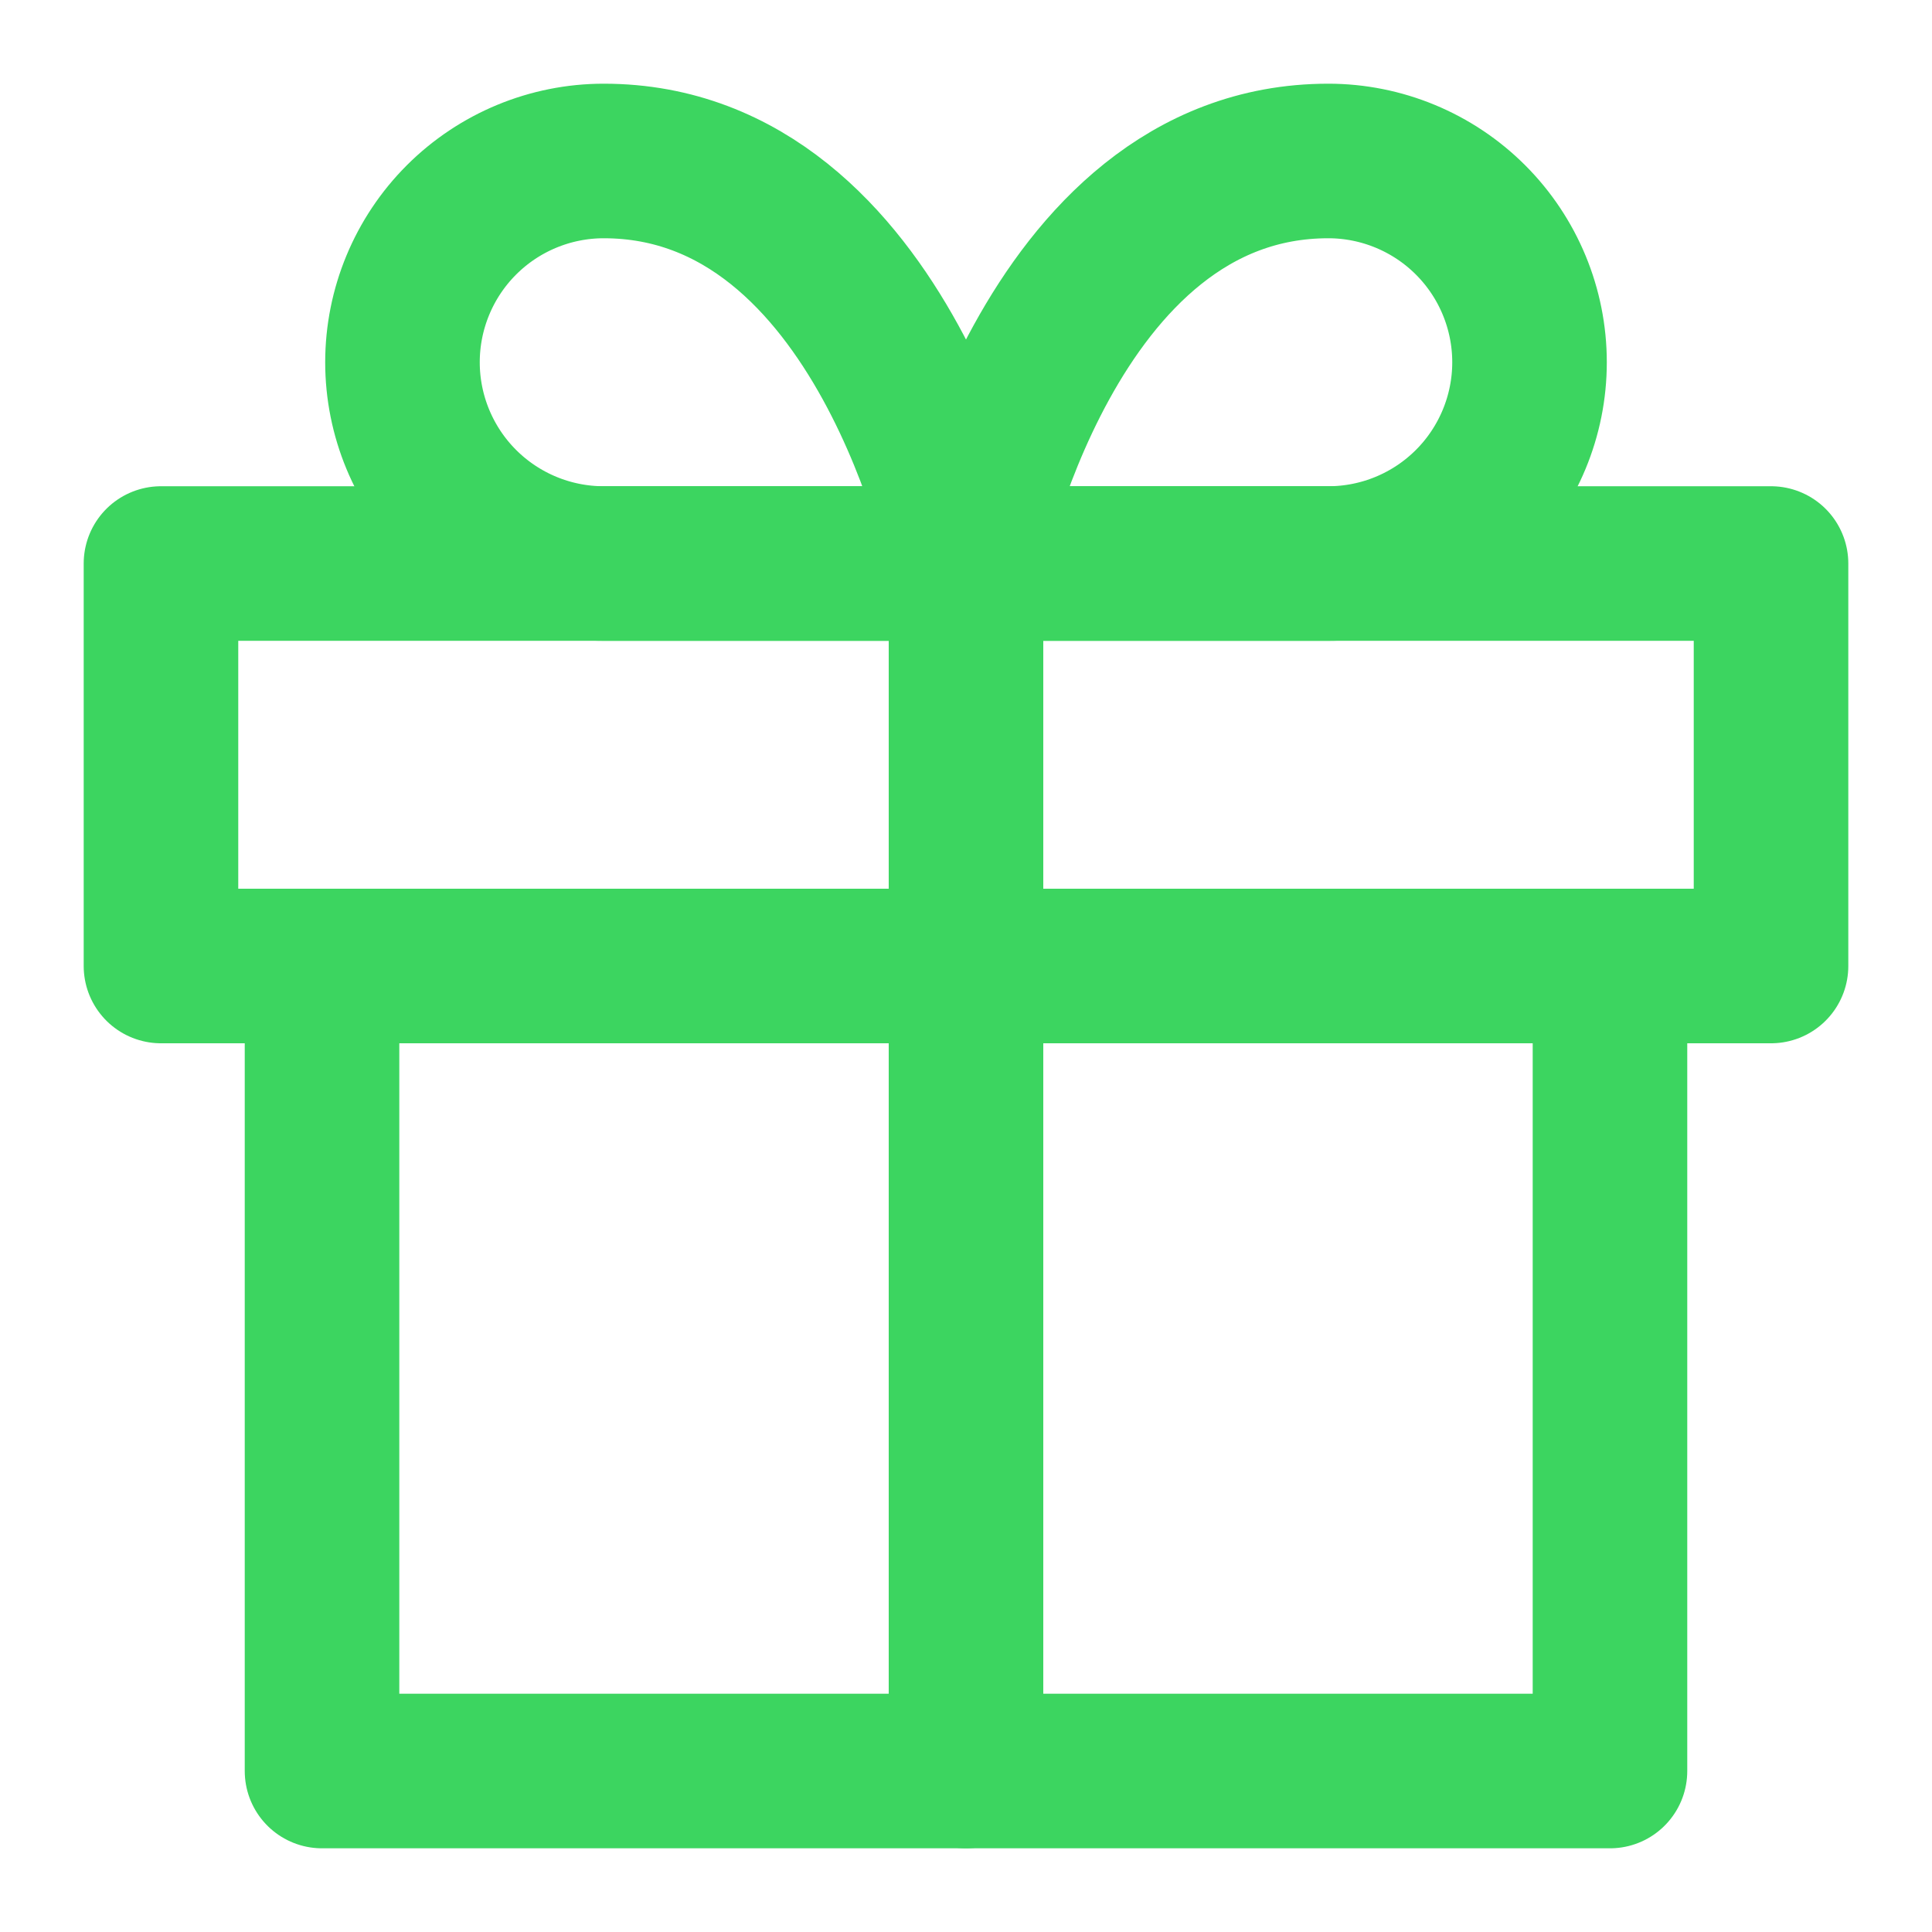
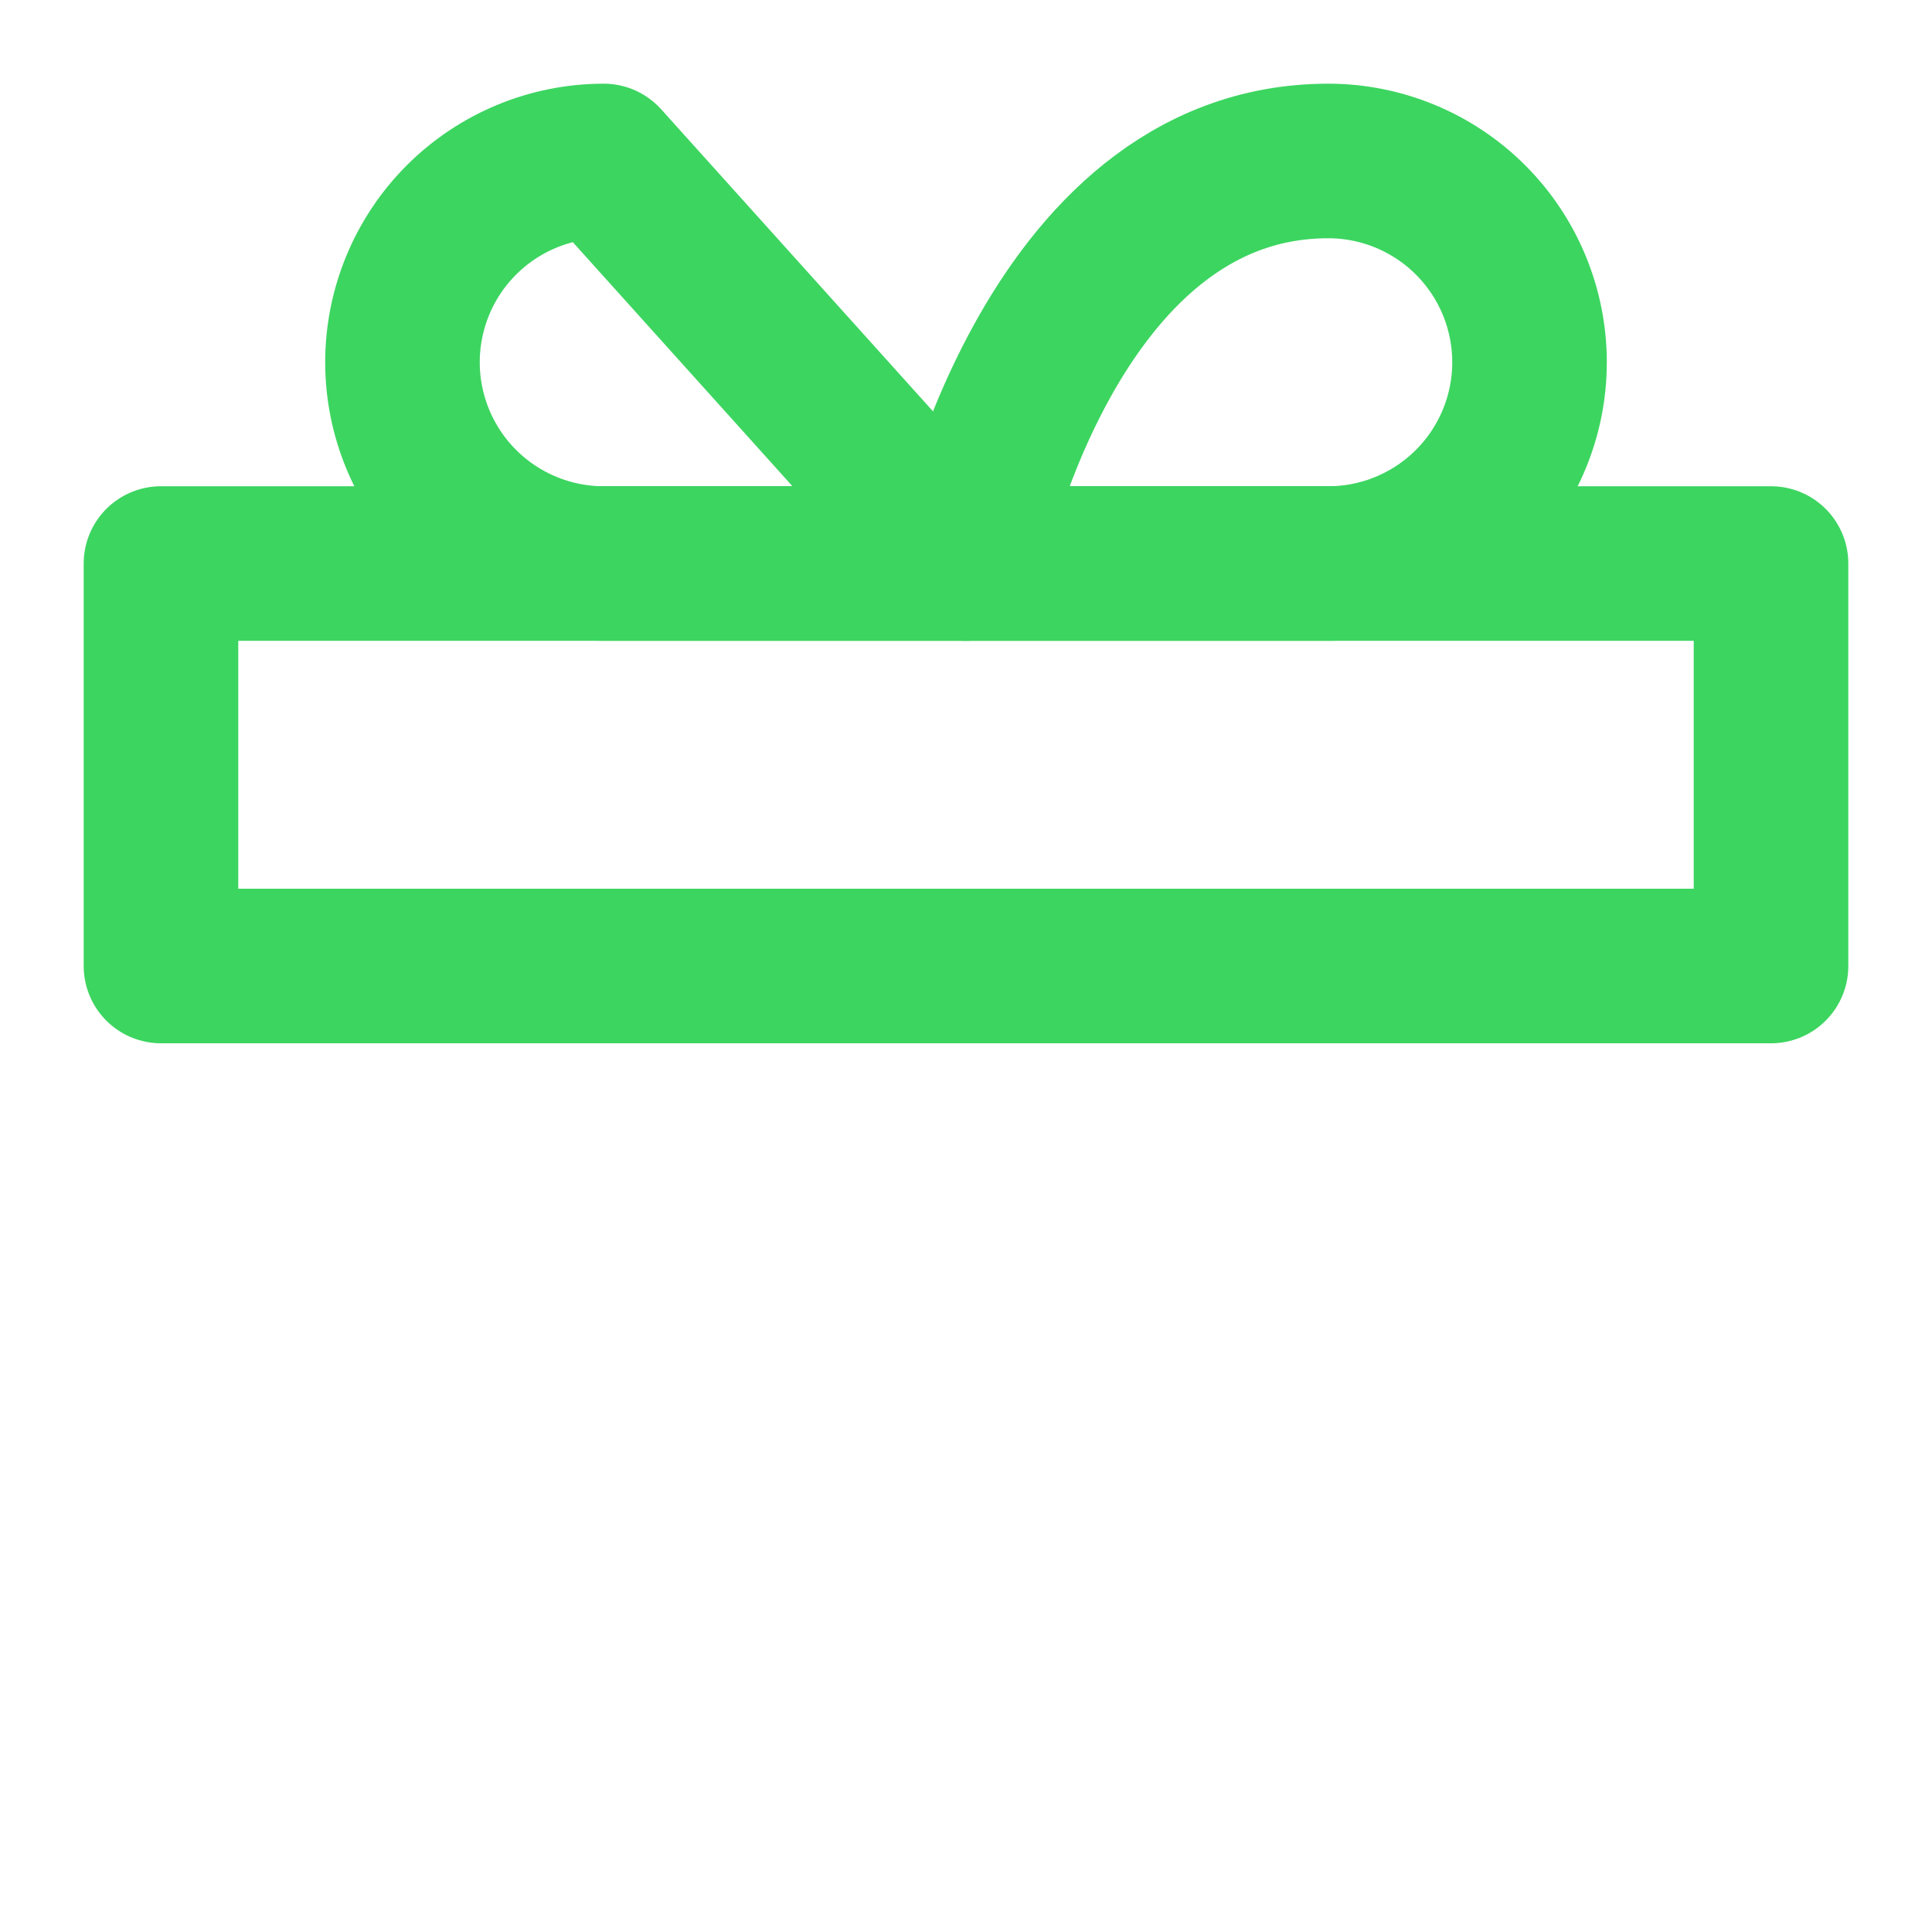
<svg xmlns="http://www.w3.org/2000/svg" width="25" height="25" viewBox="0 0 25 25" fill="none">
-   <path d="M20.833 12.5V22.917H4.167V12.5" stroke="#3CD560" stroke-width="2" stroke-linecap="round" stroke-linejoin="round" />
  <path d="M22.917 7.292H2.083V12.5H22.917V7.292Z" stroke="#3CD560" stroke-width="2" stroke-linecap="round" stroke-linejoin="round" />
-   <path d="M12.5 22.917V7.292" stroke="#3CD560" stroke-width="2" stroke-linecap="round" stroke-linejoin="round" />
-   <path d="M12.5 7.292H7.812C7.122 7.292 6.459 7.017 5.971 6.529C5.483 6.041 5.208 5.378 5.208 4.688C5.208 3.997 5.483 3.334 5.971 2.846C6.459 2.358 7.122 2.083 7.812 2.083C11.458 2.083 12.5 7.292 12.5 7.292Z" stroke="#3CD560" stroke-width="2" stroke-linecap="round" stroke-linejoin="round" />
+   <path d="M12.5 7.292H7.812C7.122 7.292 6.459 7.017 5.971 6.529C5.483 6.041 5.208 5.378 5.208 4.688C5.208 3.997 5.483 3.334 5.971 2.846C6.459 2.358 7.122 2.083 7.812 2.083Z" stroke="#3CD560" stroke-width="2" stroke-linecap="round" stroke-linejoin="round" />
  <path d="M12.5 7.292H17.188C17.878 7.292 18.541 7.017 19.029 6.529C19.517 6.041 19.792 5.378 19.792 4.688C19.792 3.997 19.517 3.334 19.029 2.846C18.541 2.358 17.878 2.083 17.188 2.083C13.542 2.083 12.5 7.292 12.5 7.292Z" stroke="#3CD560" stroke-width="2" stroke-linecap="round" stroke-linejoin="round" />
</svg>